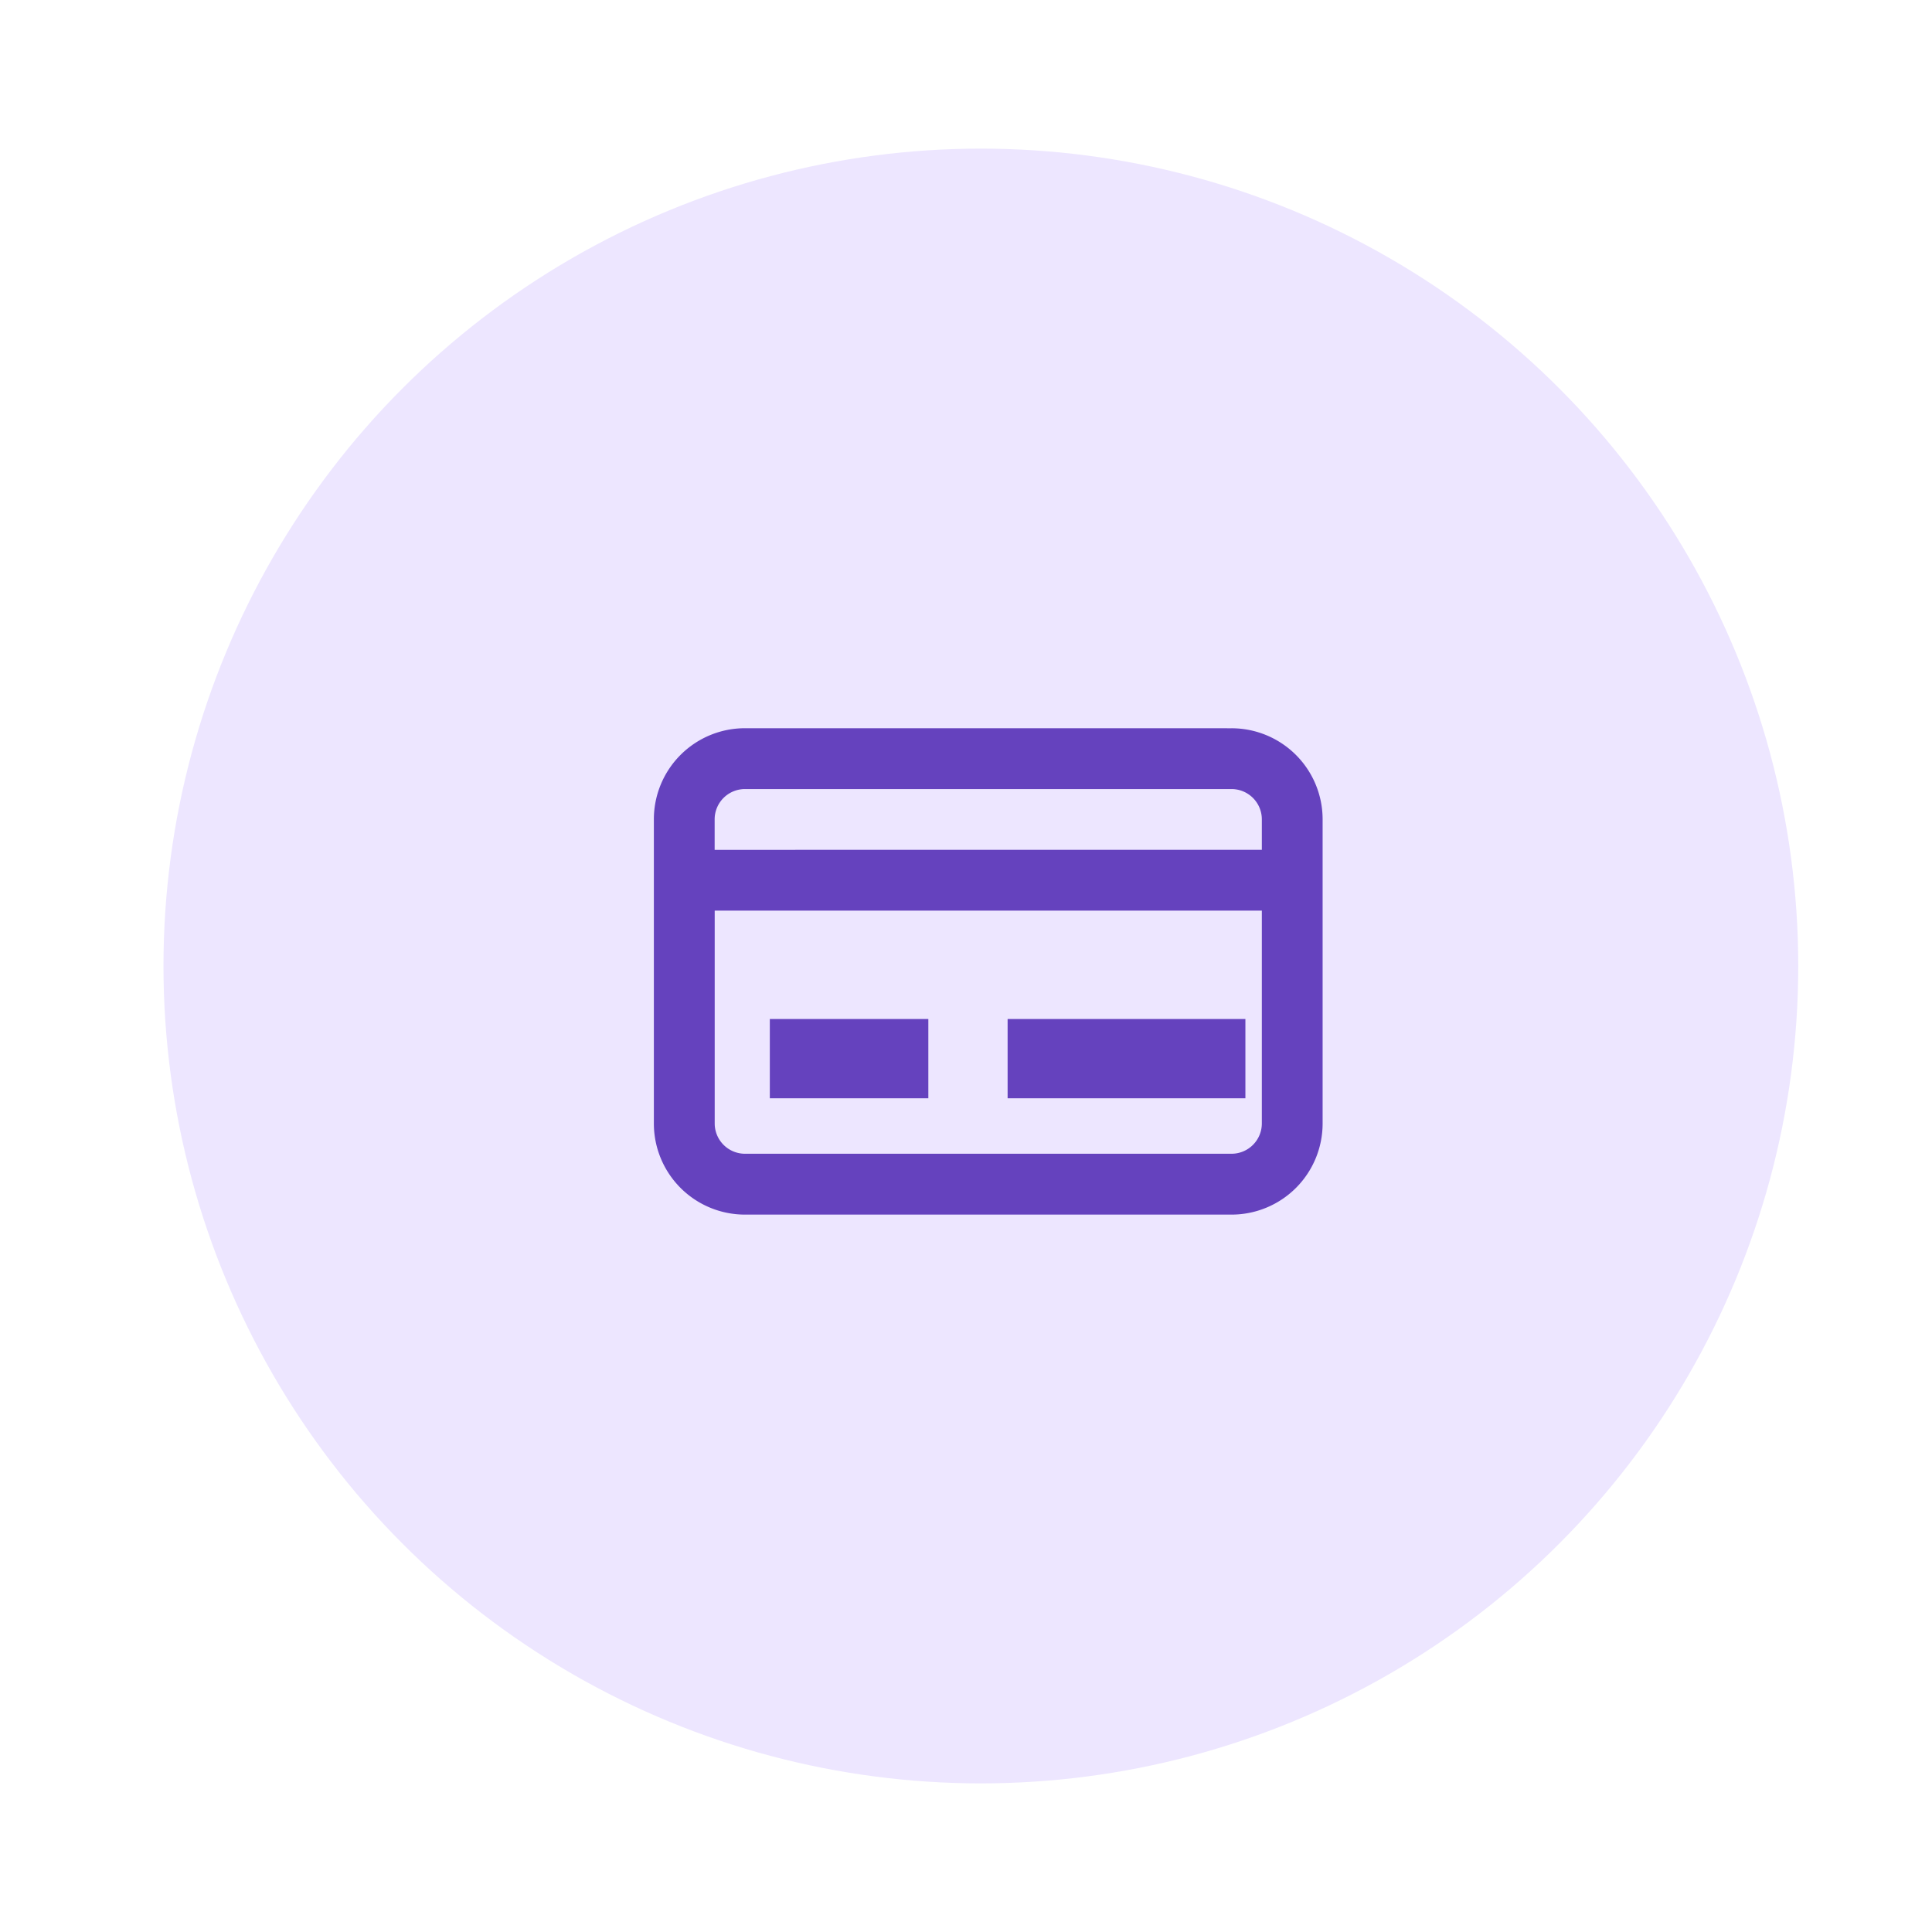
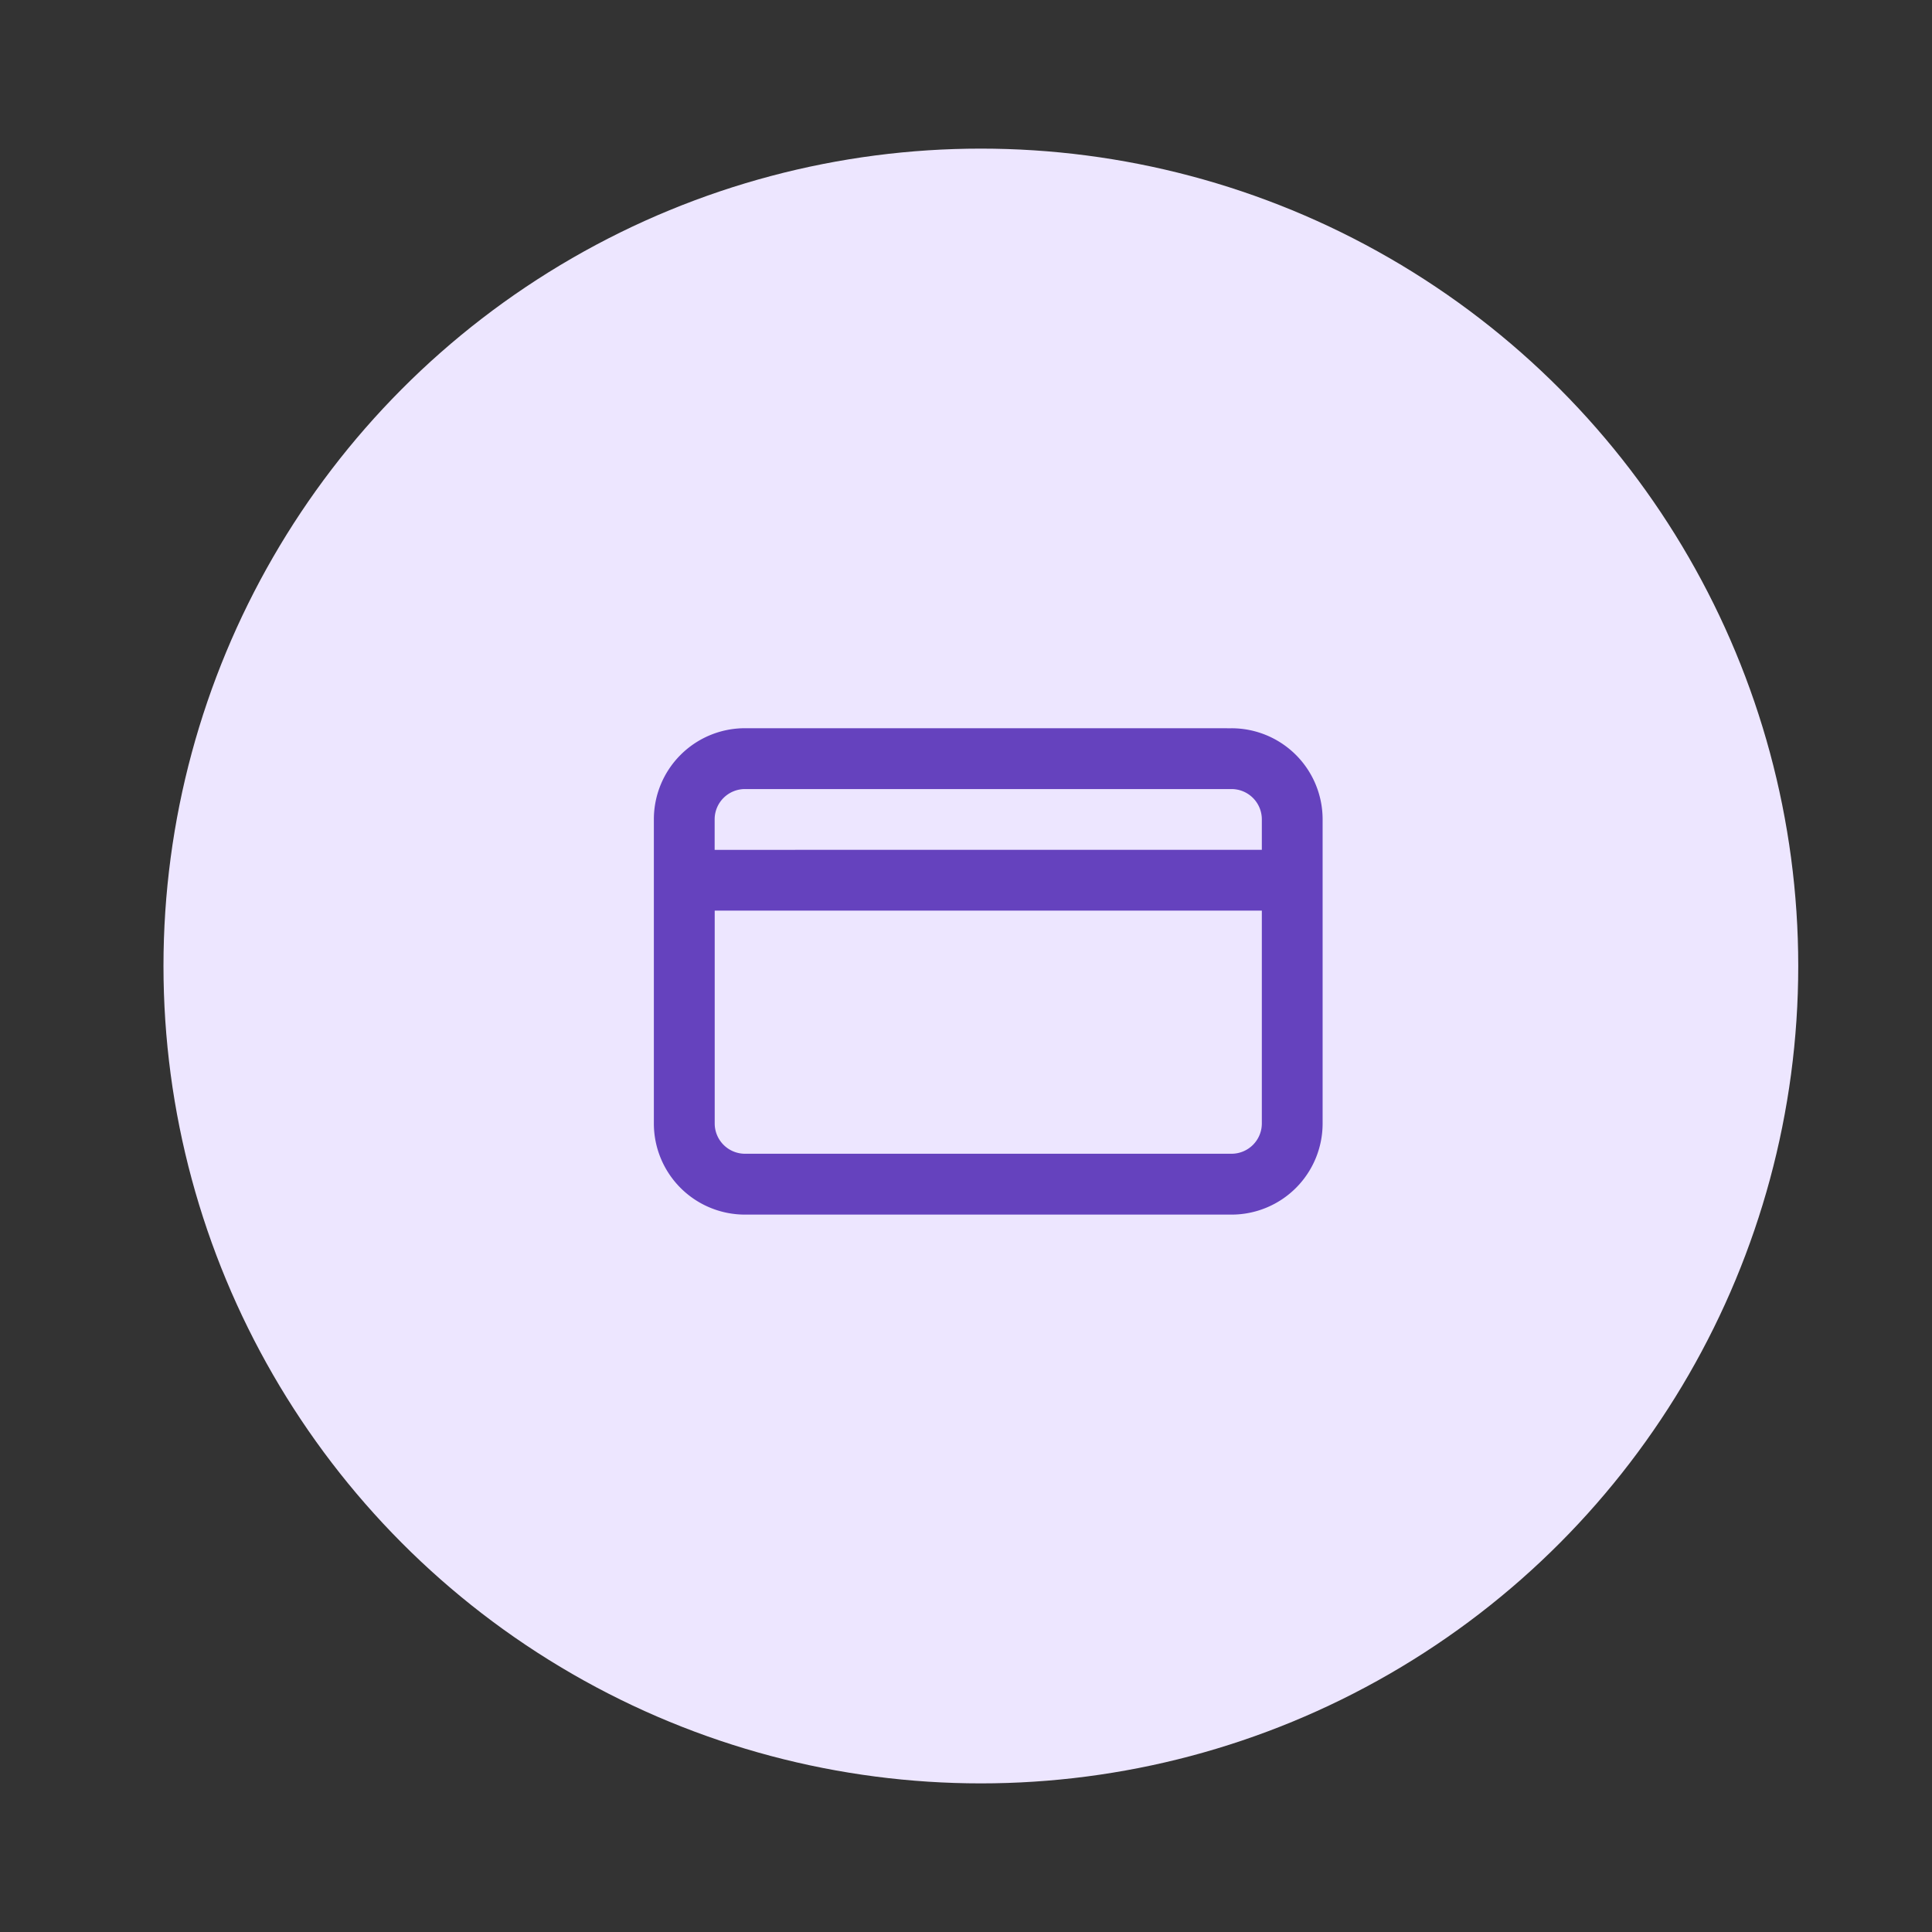
<svg xmlns="http://www.w3.org/2000/svg" width="130" height="130" viewBox="0 0 130 130">
  <rect x="0" y="0" width="130" height="130" fill="#333333" stroke="none" />
  <defs>
    <clipPath id="b">
      <rect width="130" height="130" />
    </clipPath>
  </defs>
  <g id="a" clip-path="url(#b)">
-     <rect width="130" height="130" fill="#fff" />
    <circle cx="55" cy="55" r="55" transform="translate(11 10)" fill="#ede6ff" />
    <g transform="translate(-1697.667 -922.667)">
-       <path d="M181.667,106.333h16v5.334h-16Zm-5.334,0H165.667v5.334h10.666Z" transform="translate(1583.8 884.901)" fill="#6542be" />
      <path d="M155.8,79.667a6.13,6.13,0,0,0-6.136,6.129v20.47a6.13,6.13,0,0,0,6.136,6.129h32.727a6.13,6.13,0,0,0,6.136-6.129V85.8a6.13,6.13,0,0,0-6.136-6.13Zm34.773,8.181V85.8a2.04,2.04,0,0,0-2.046-2.039H155.8a2.04,2.04,0,0,0-2.046,2.039v2.052ZM153.758,91.94v14.326A2.039,2.039,0,0,0,155.8,108.3h32.727a2.039,2.039,0,0,0,2.046-2.038V91.94Z" transform="translate(1592 892)" fill="#6542be" fill-rule="evenodd" />
    </g>
  </g>
</svg>